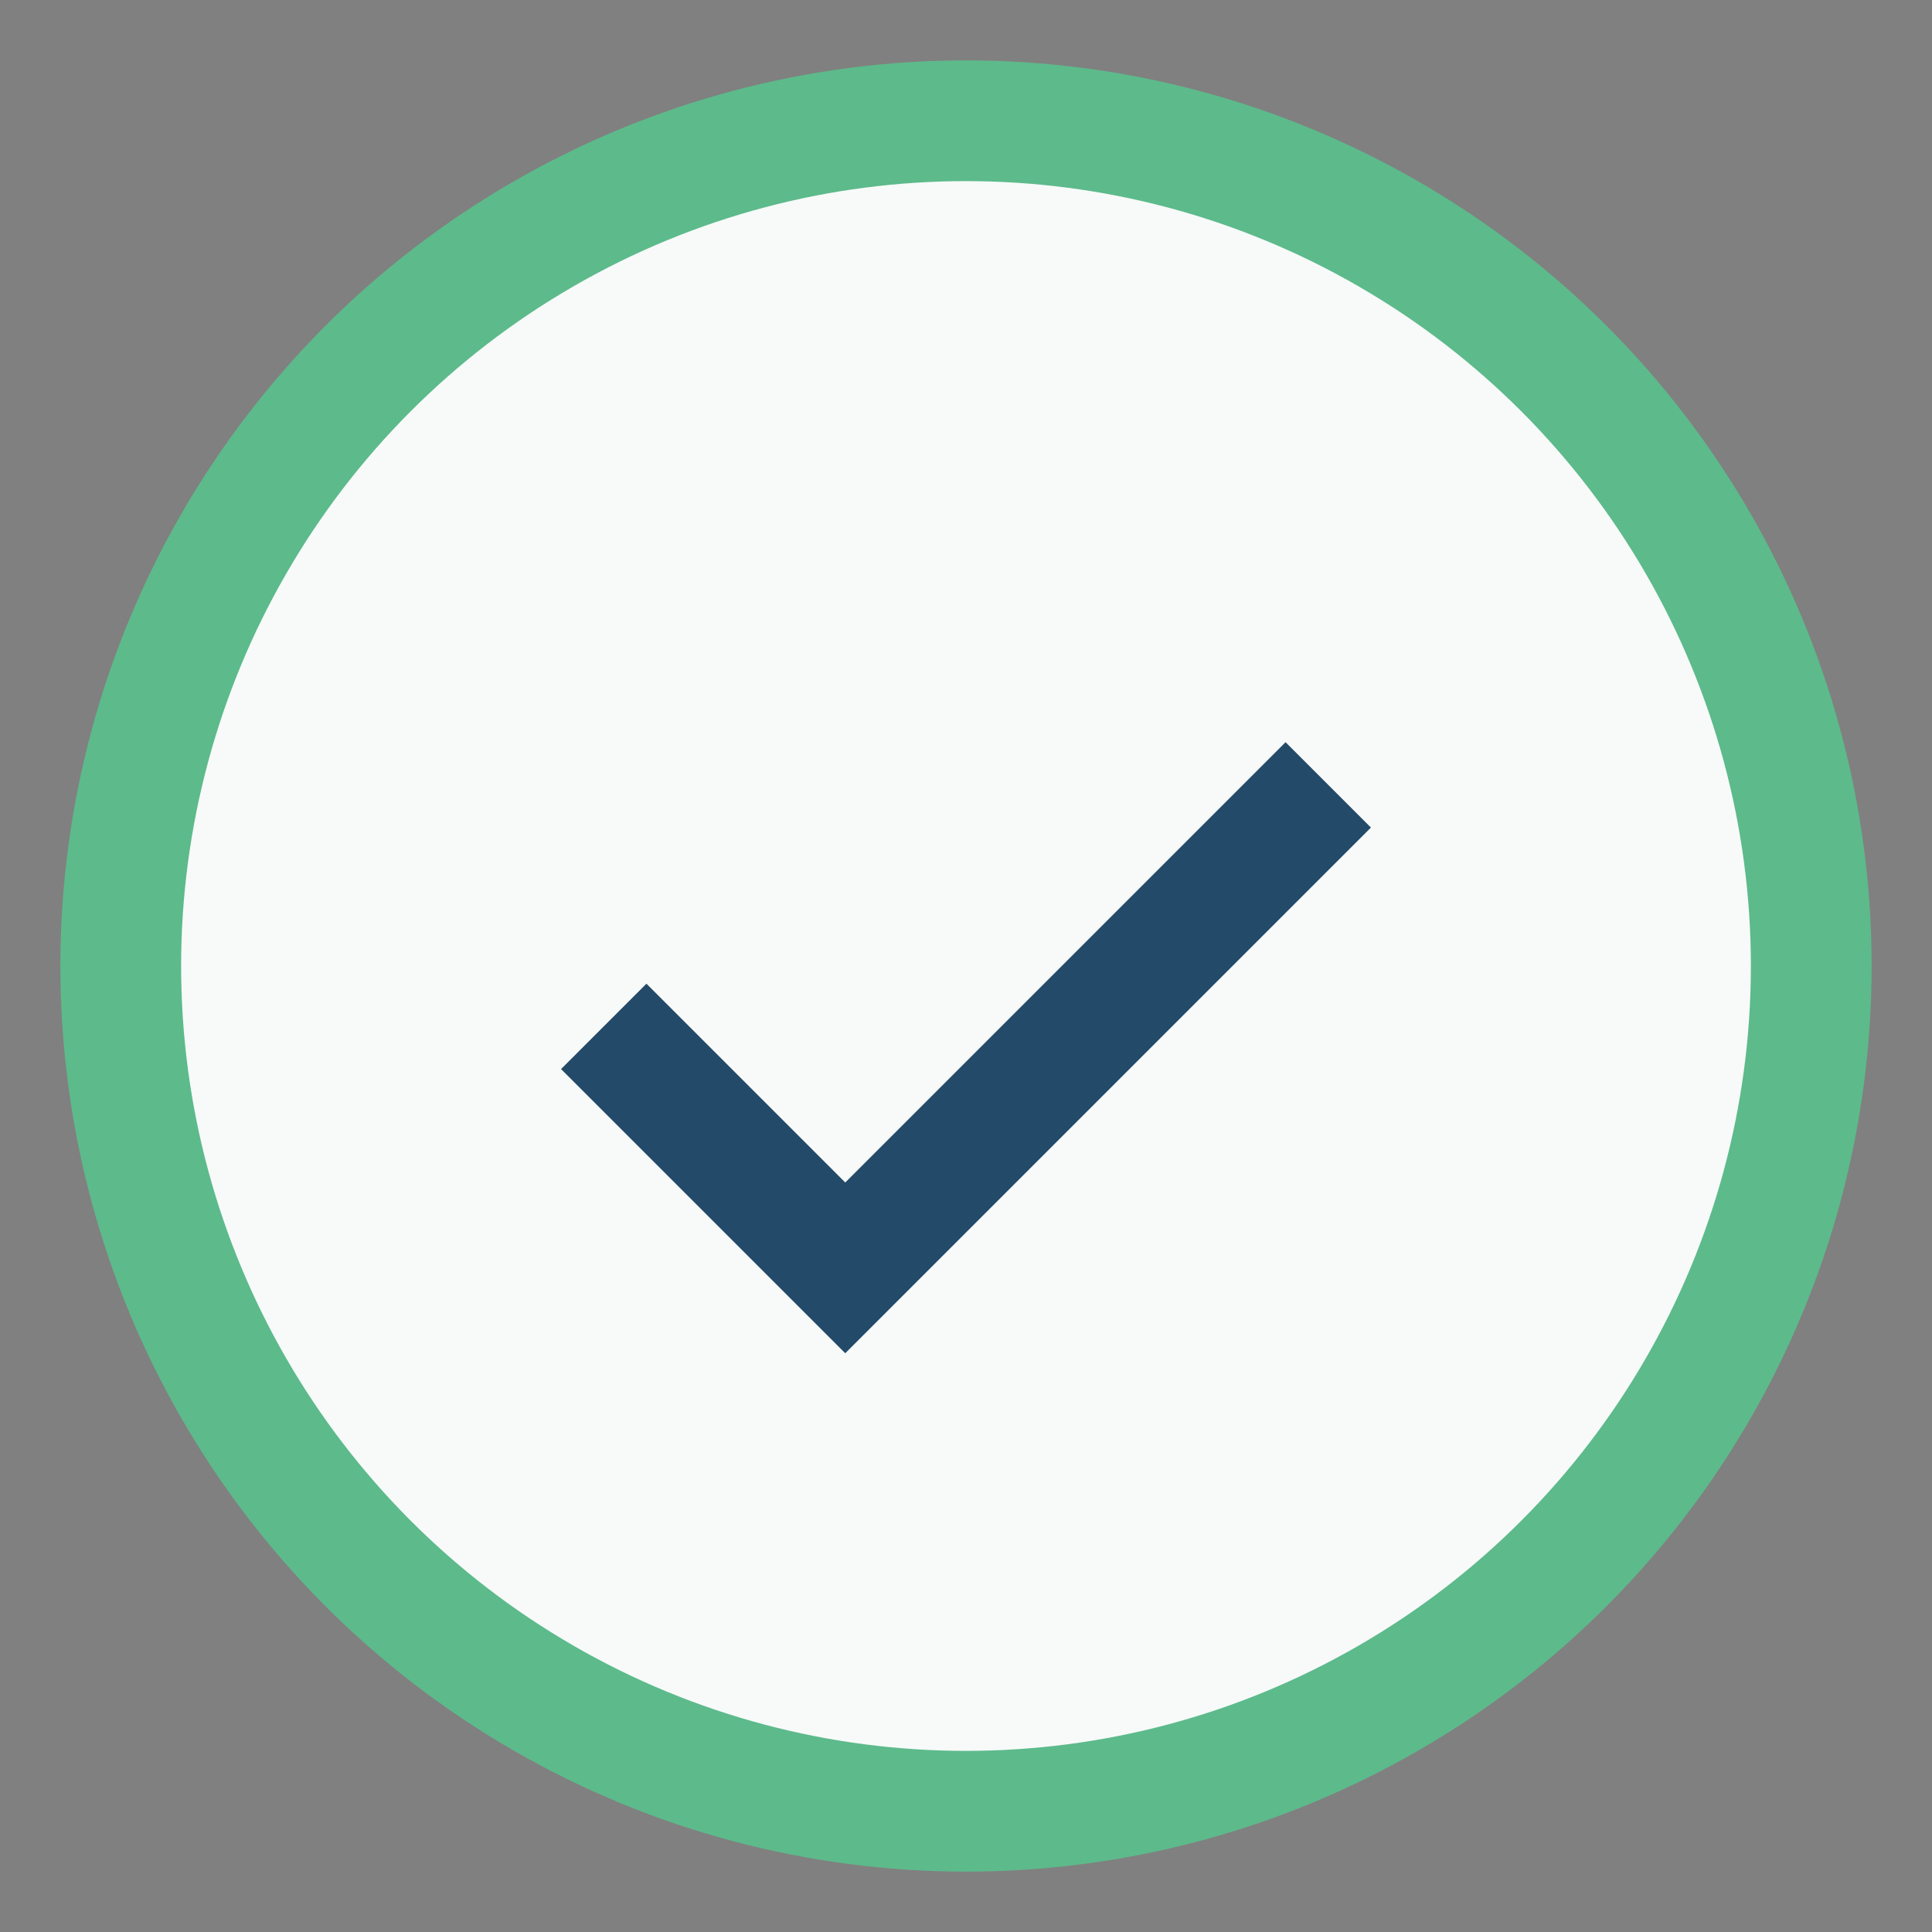
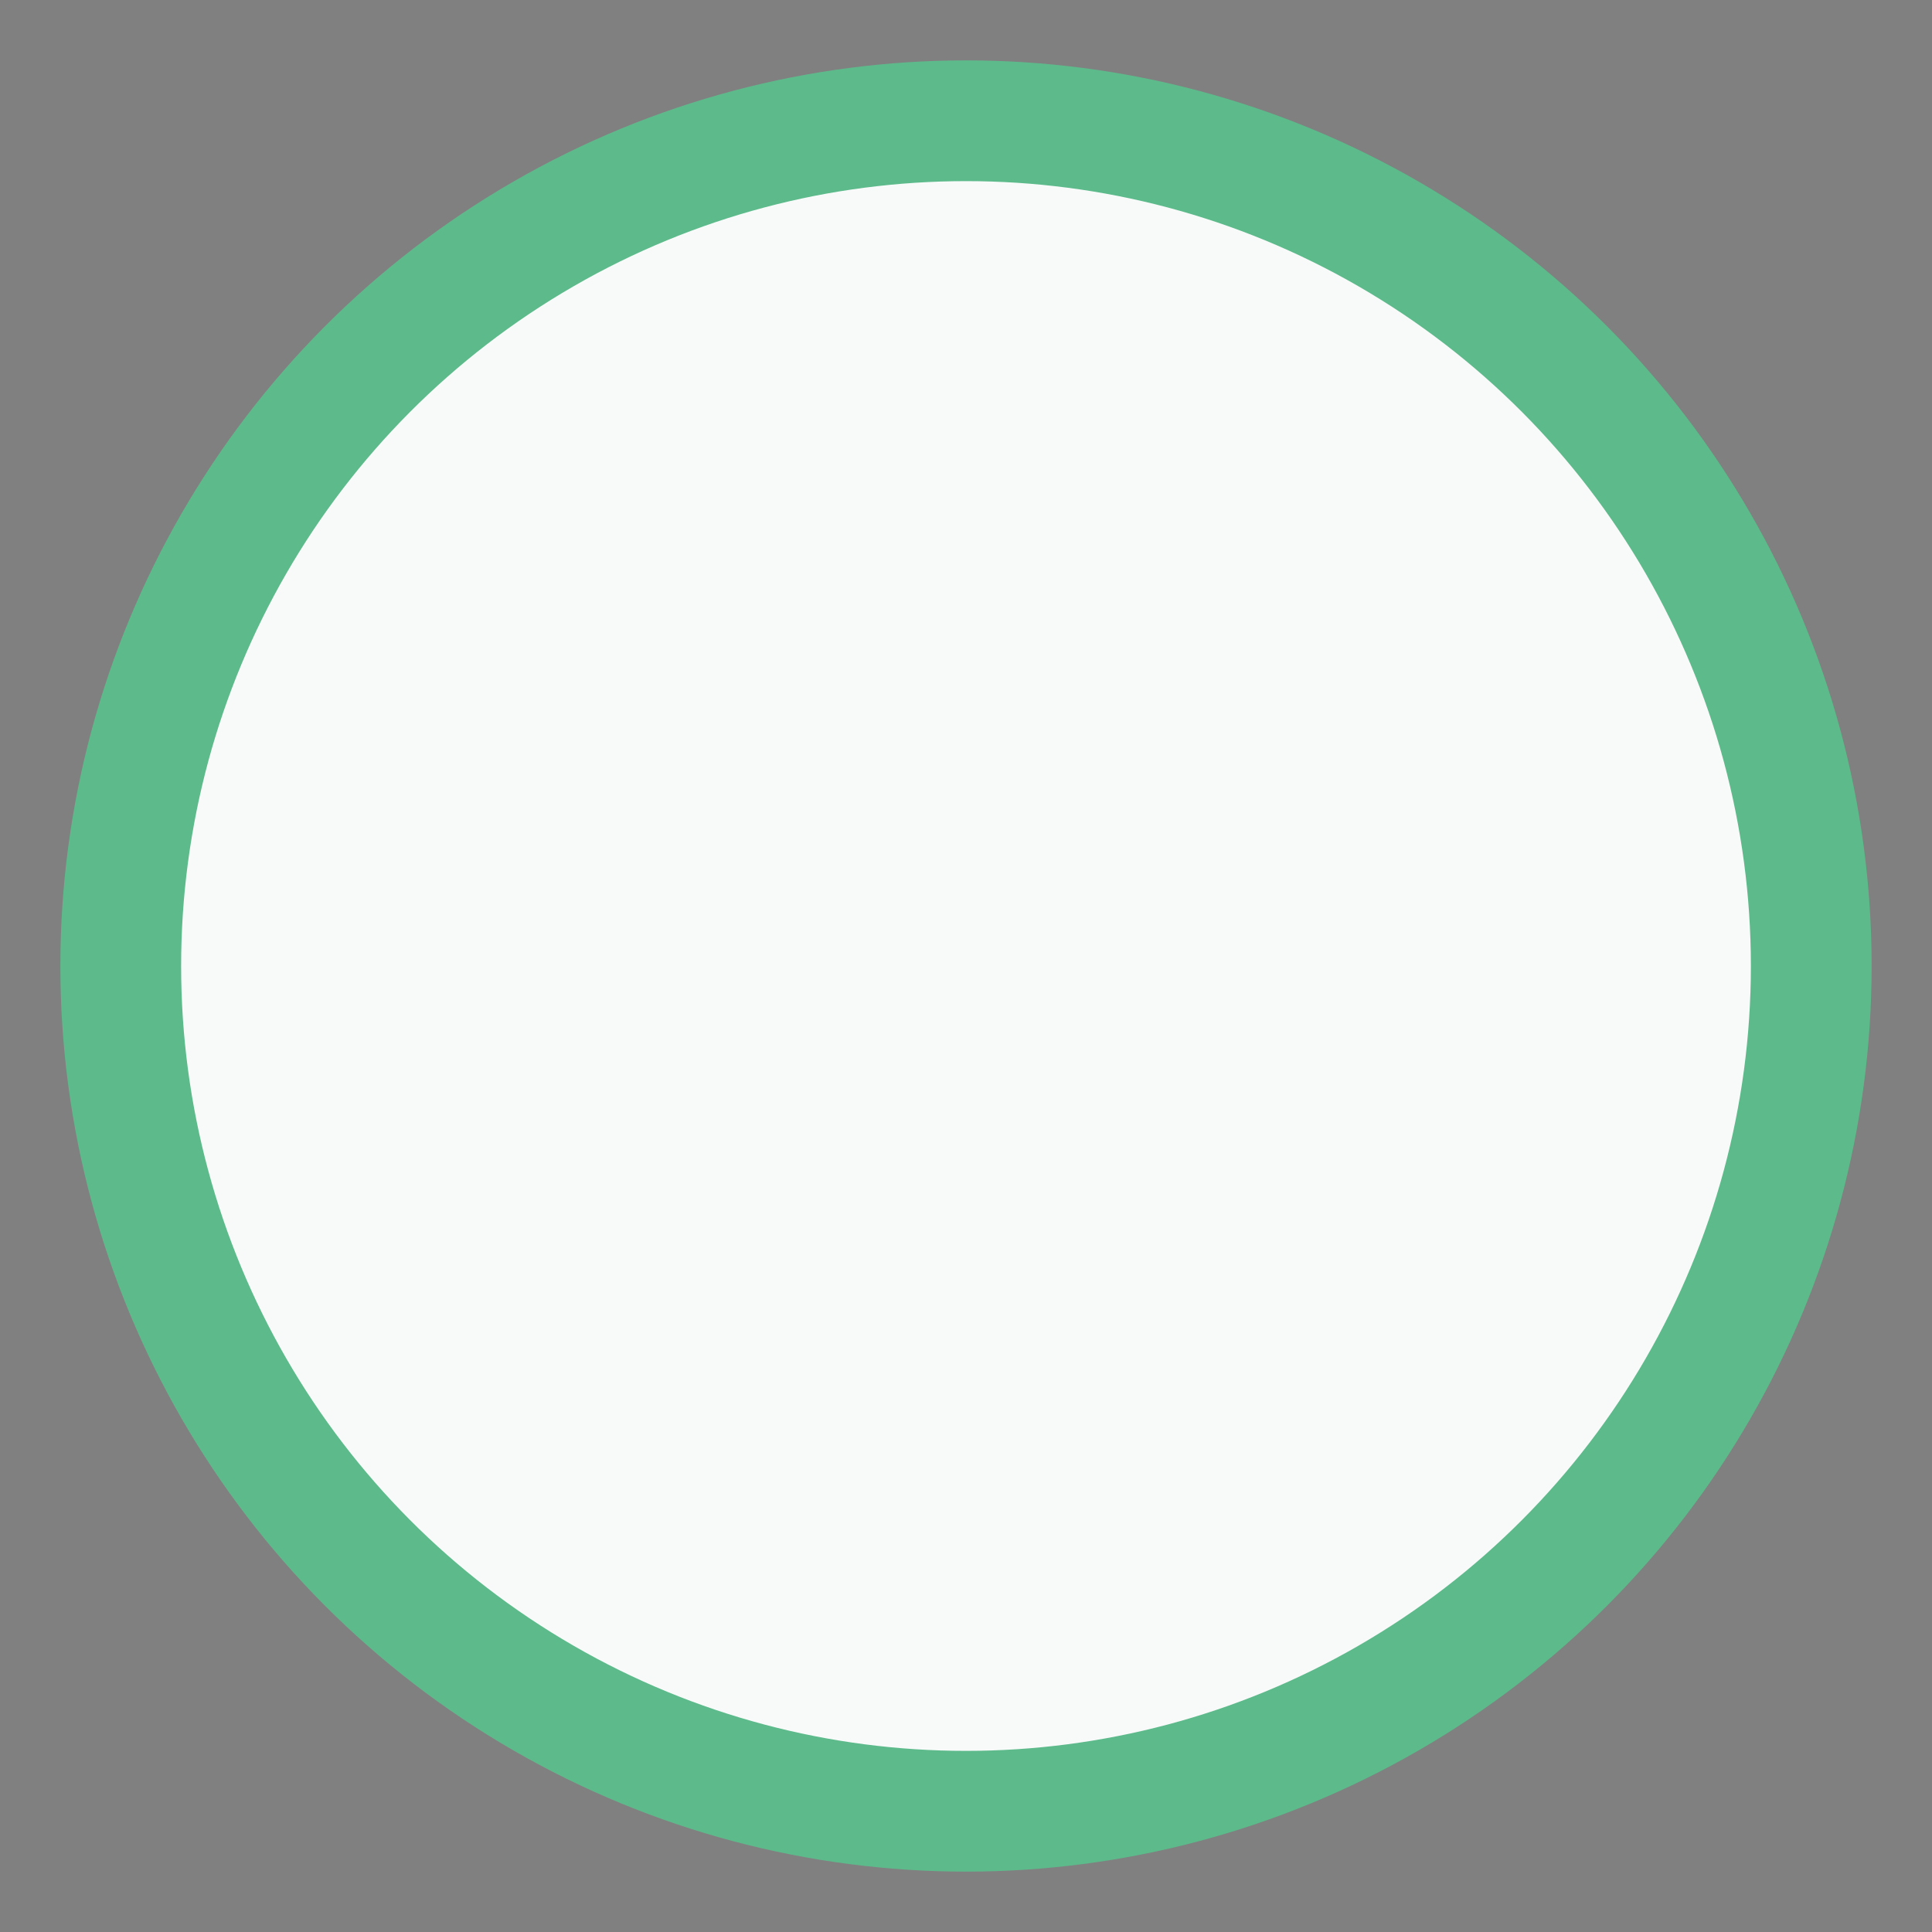
<svg xmlns="http://www.w3.org/2000/svg" width="32" height="32" viewBox="0 0 32 32">
  <rect x="0" y="0" width="32" height="32" fill="#808080" stroke="none" />
  <circle cx="16" cy="16" r="14" fill="#F7FAF9" stroke="#5DBA8B" stroke-width="2" />
-   <path d="M10 17l4 4 8-8" stroke="#244A69" stroke-width="2" fill="none" />
</svg>